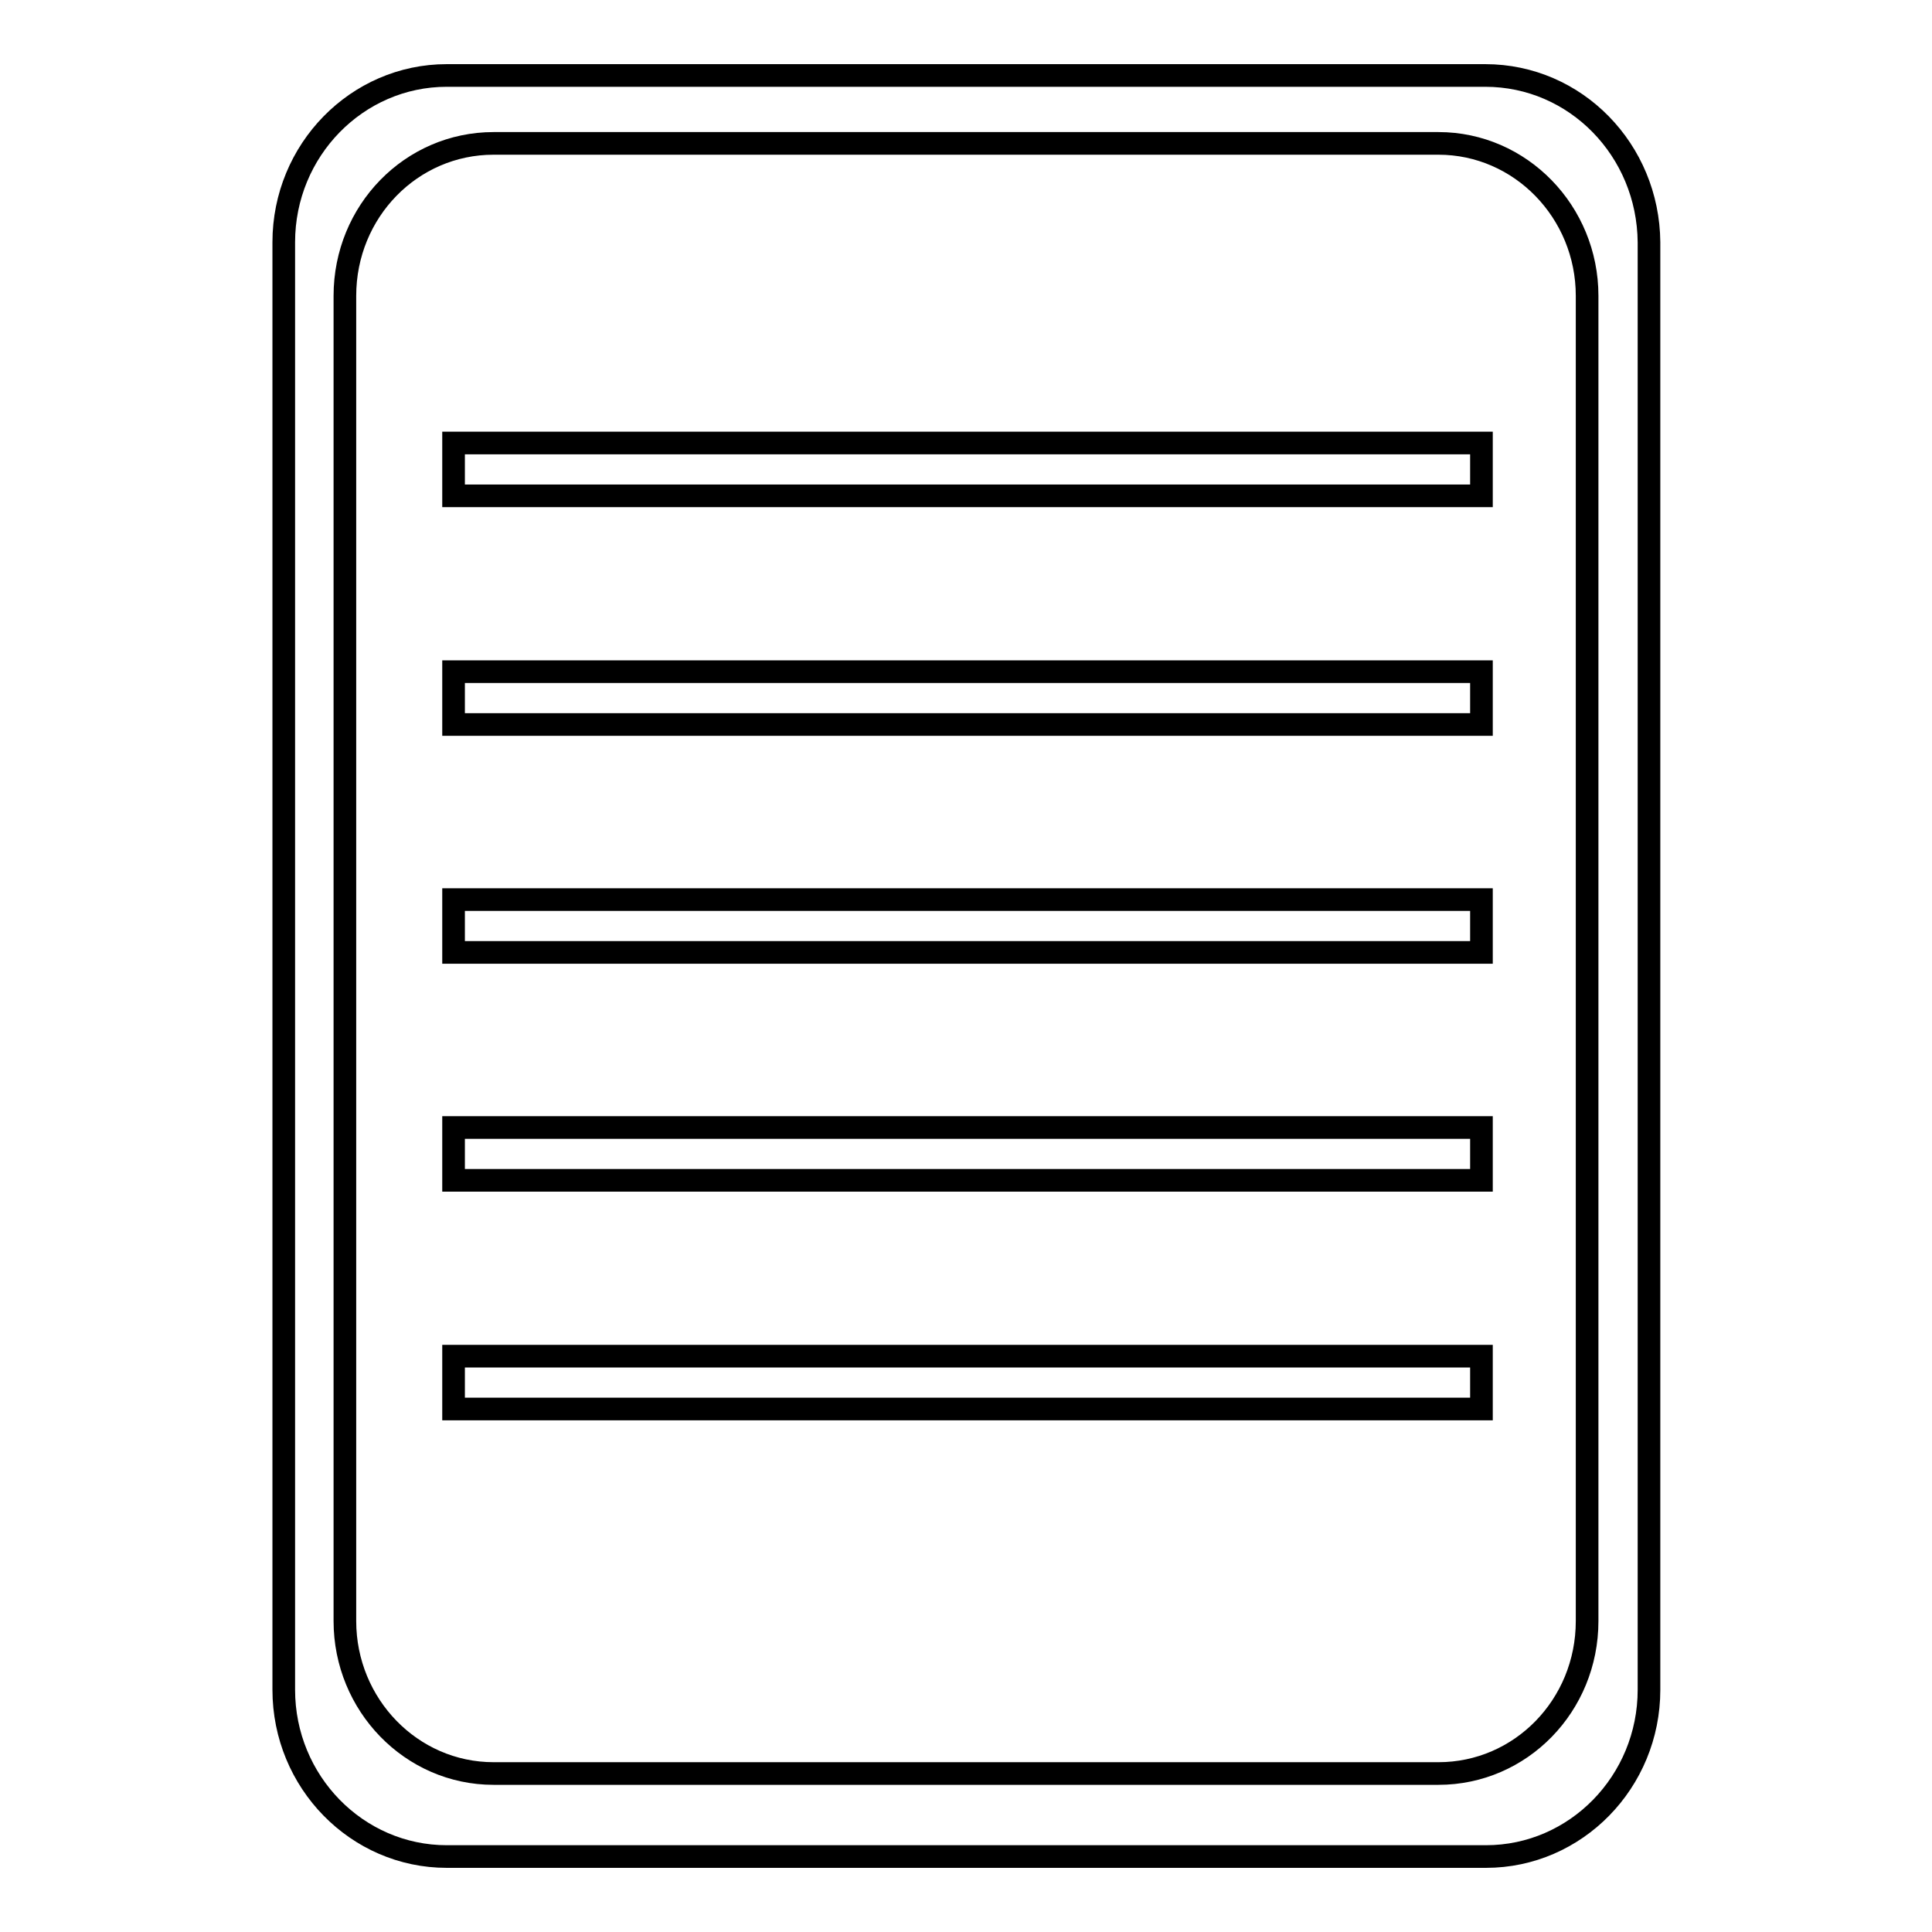
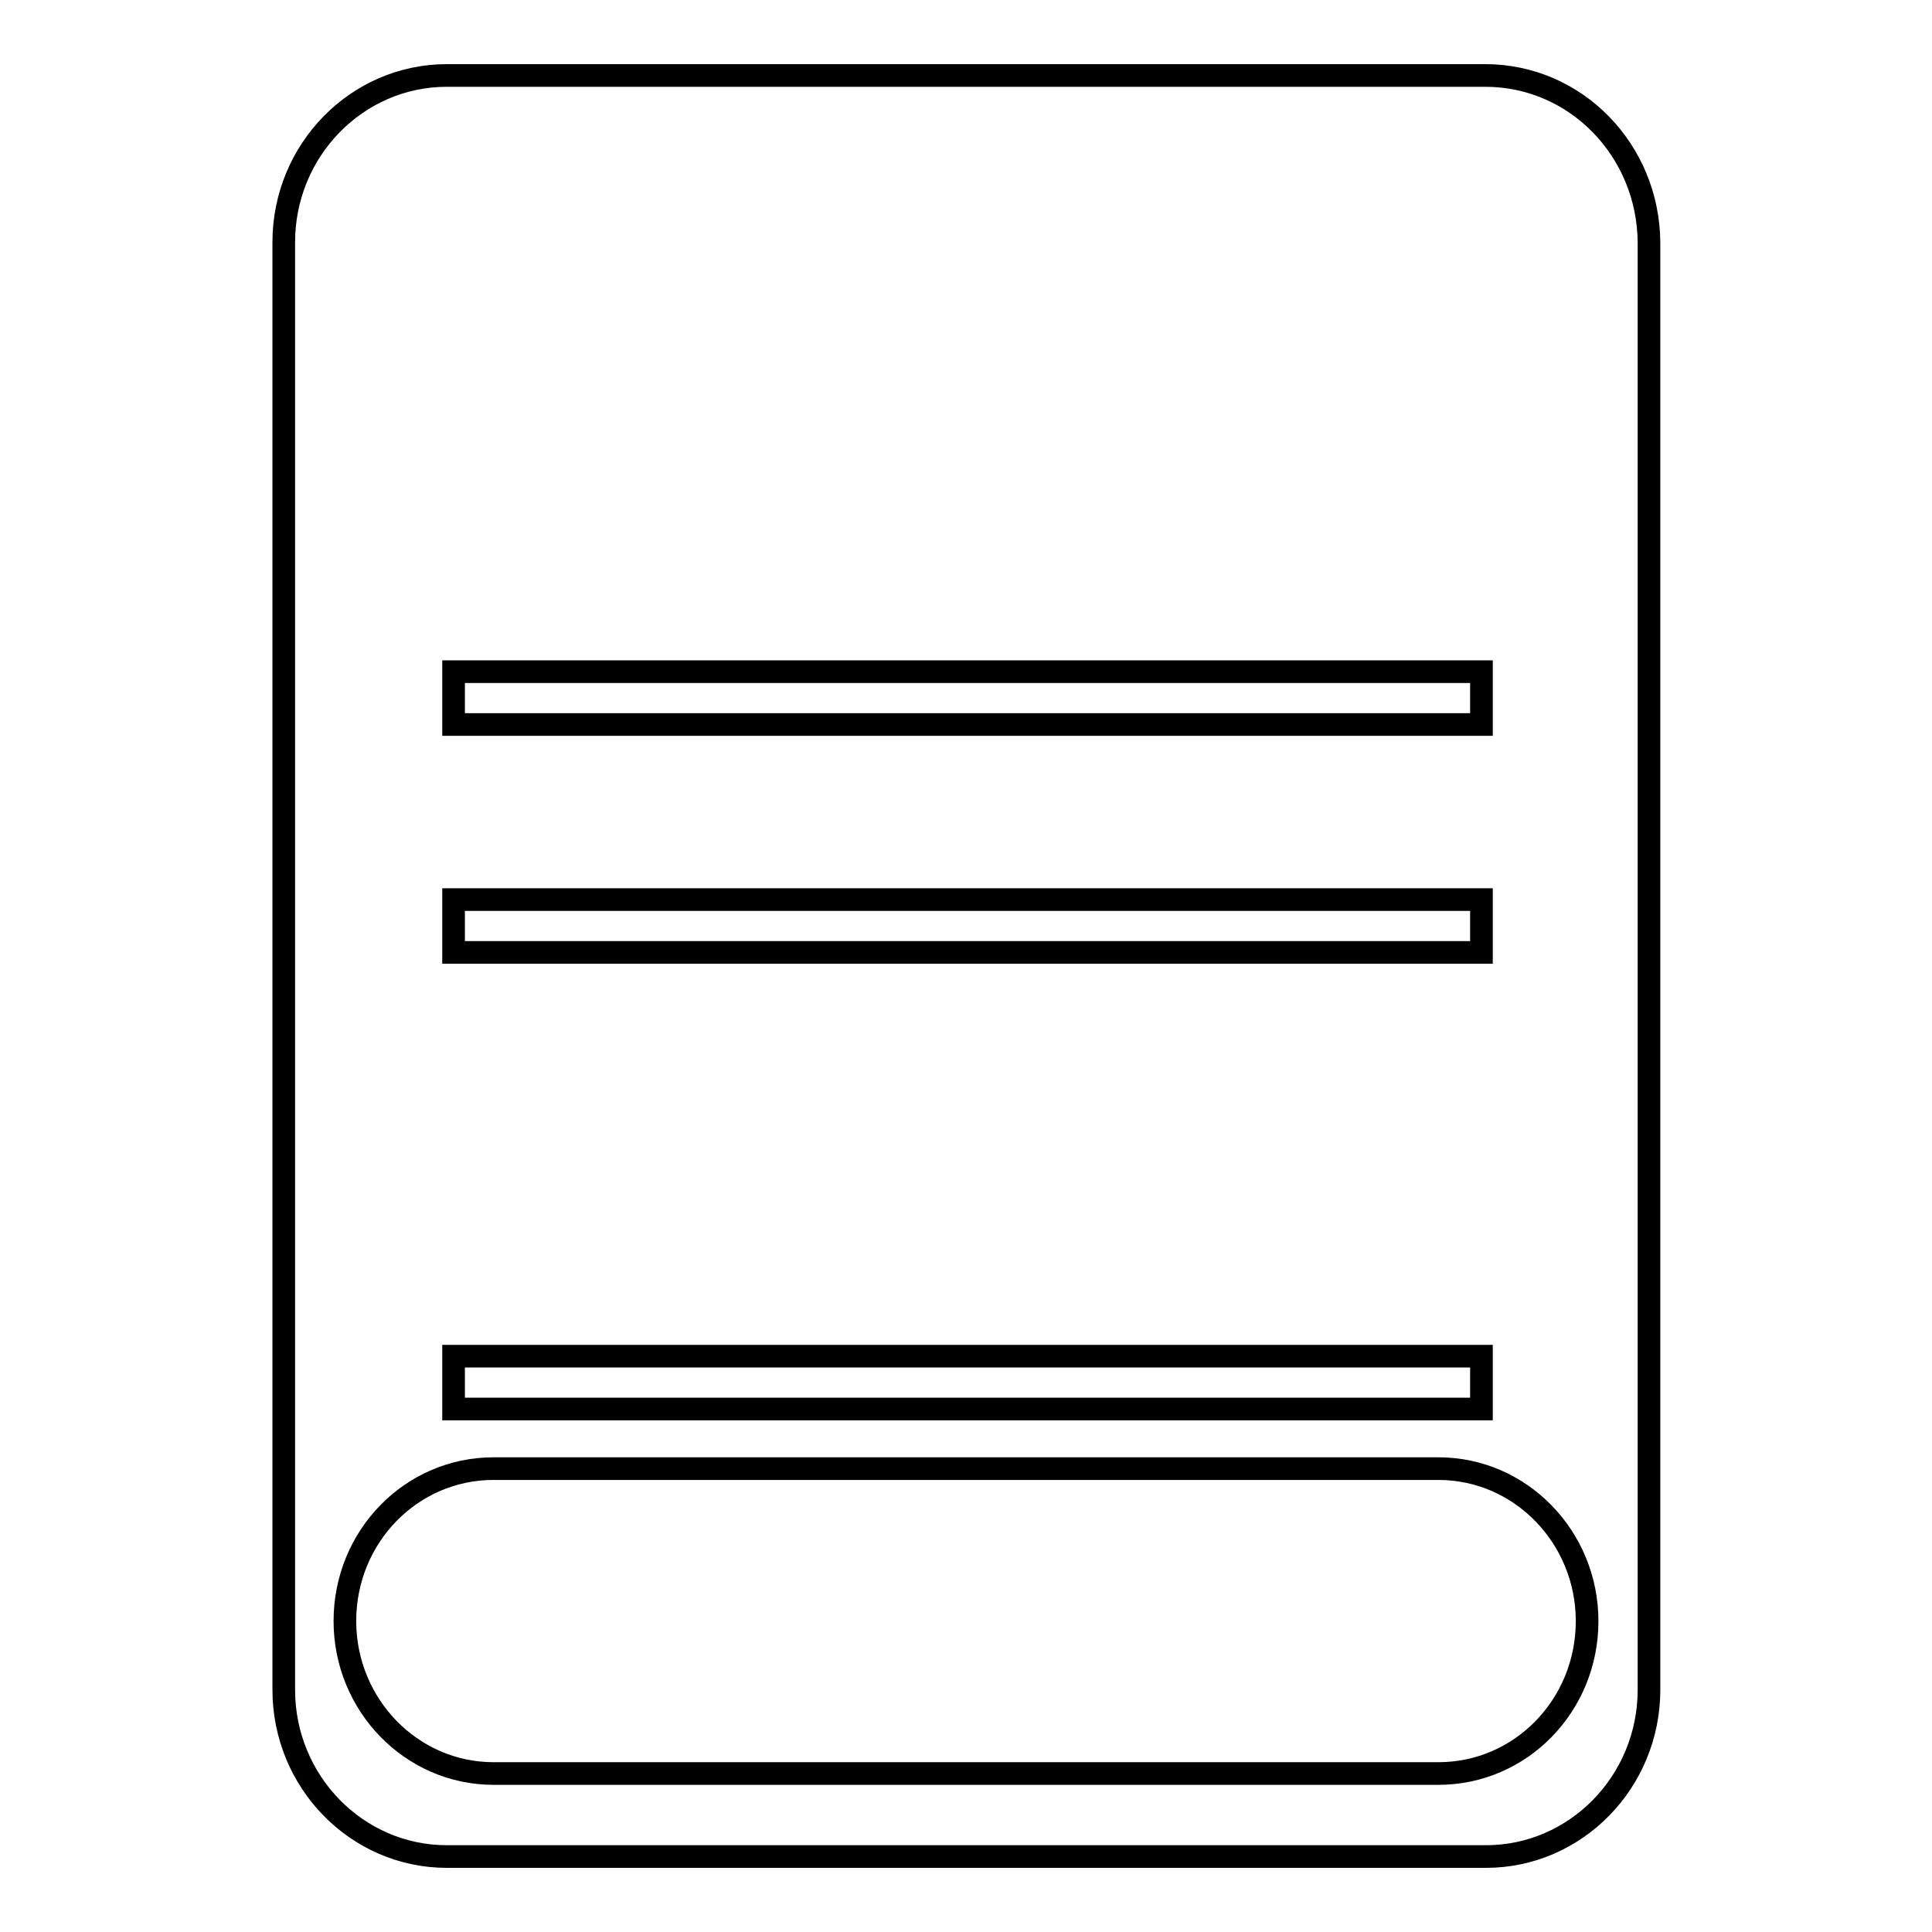
<svg xmlns="http://www.w3.org/2000/svg" version="1.1" x="0px" y="0px" viewBox="0 0 256 256" enable-background="new 0 0 256 256" xml:space="preserve">
  <g>
    <g>
-       <path stroke-width="3" fill-opacity="0" stroke="#000000" d="M196.8,10H59.2c-11.9,0-21.6,9.9-21.6,22.1v191.8c0,12.2,9.7,22.1,21.6,22.1h137.7c11.9,0,21.6-9.9,21.6-22.1V32.1C218.4,19.9,208.8,10,196.8,10L196.8,10z M210.3,214.8c0,11.2-8.8,20.2-19.7,20.2H65.4c-10.9,0-19.7-9.1-19.7-20.2V39.2c0-11.2,8.8-20.2,19.7-20.2h125.2c10.9,0,19.7,9.1,19.7,20.2V214.8L210.3,214.8z" />
-       <path stroke-width="3" fill-opacity="0" stroke="#000000" d="M60.1,58.7h136.2v7H60.1V58.7L60.1,58.7z" />
+       <path stroke-width="3" fill-opacity="0" stroke="#000000" d="M196.8,10H59.2c-11.9,0-21.6,9.9-21.6,22.1v191.8c0,12.2,9.7,22.1,21.6,22.1h137.7c11.9,0,21.6-9.9,21.6-22.1V32.1C218.4,19.9,208.8,10,196.8,10L196.8,10z M210.3,214.8c0,11.2-8.8,20.2-19.7,20.2H65.4c-10.9,0-19.7-9.1-19.7-20.2c0-11.2,8.8-20.2,19.7-20.2h125.2c10.9,0,19.7,9.1,19.7,20.2V214.8L210.3,214.8z" />
      <path stroke-width="3" fill-opacity="0" stroke="#000000" d="M60.1,89h136.2v7H60.1V89L60.1,89z" />
      <path stroke-width="3" fill-opacity="0" stroke="#000000" d="M60.1,119.2h136.2v7H60.1V119.2L60.1,119.2z" />
-       <path stroke-width="3" fill-opacity="0" stroke="#000000" d="M60.1,149.4h136.2v7H60.1V149.4L60.1,149.4z" />
      <path stroke-width="3" fill-opacity="0" stroke="#000000" d="M60.1,179.7h136.2v7H60.1V179.7L60.1,179.7z" />
    </g>
  </g>
</svg>